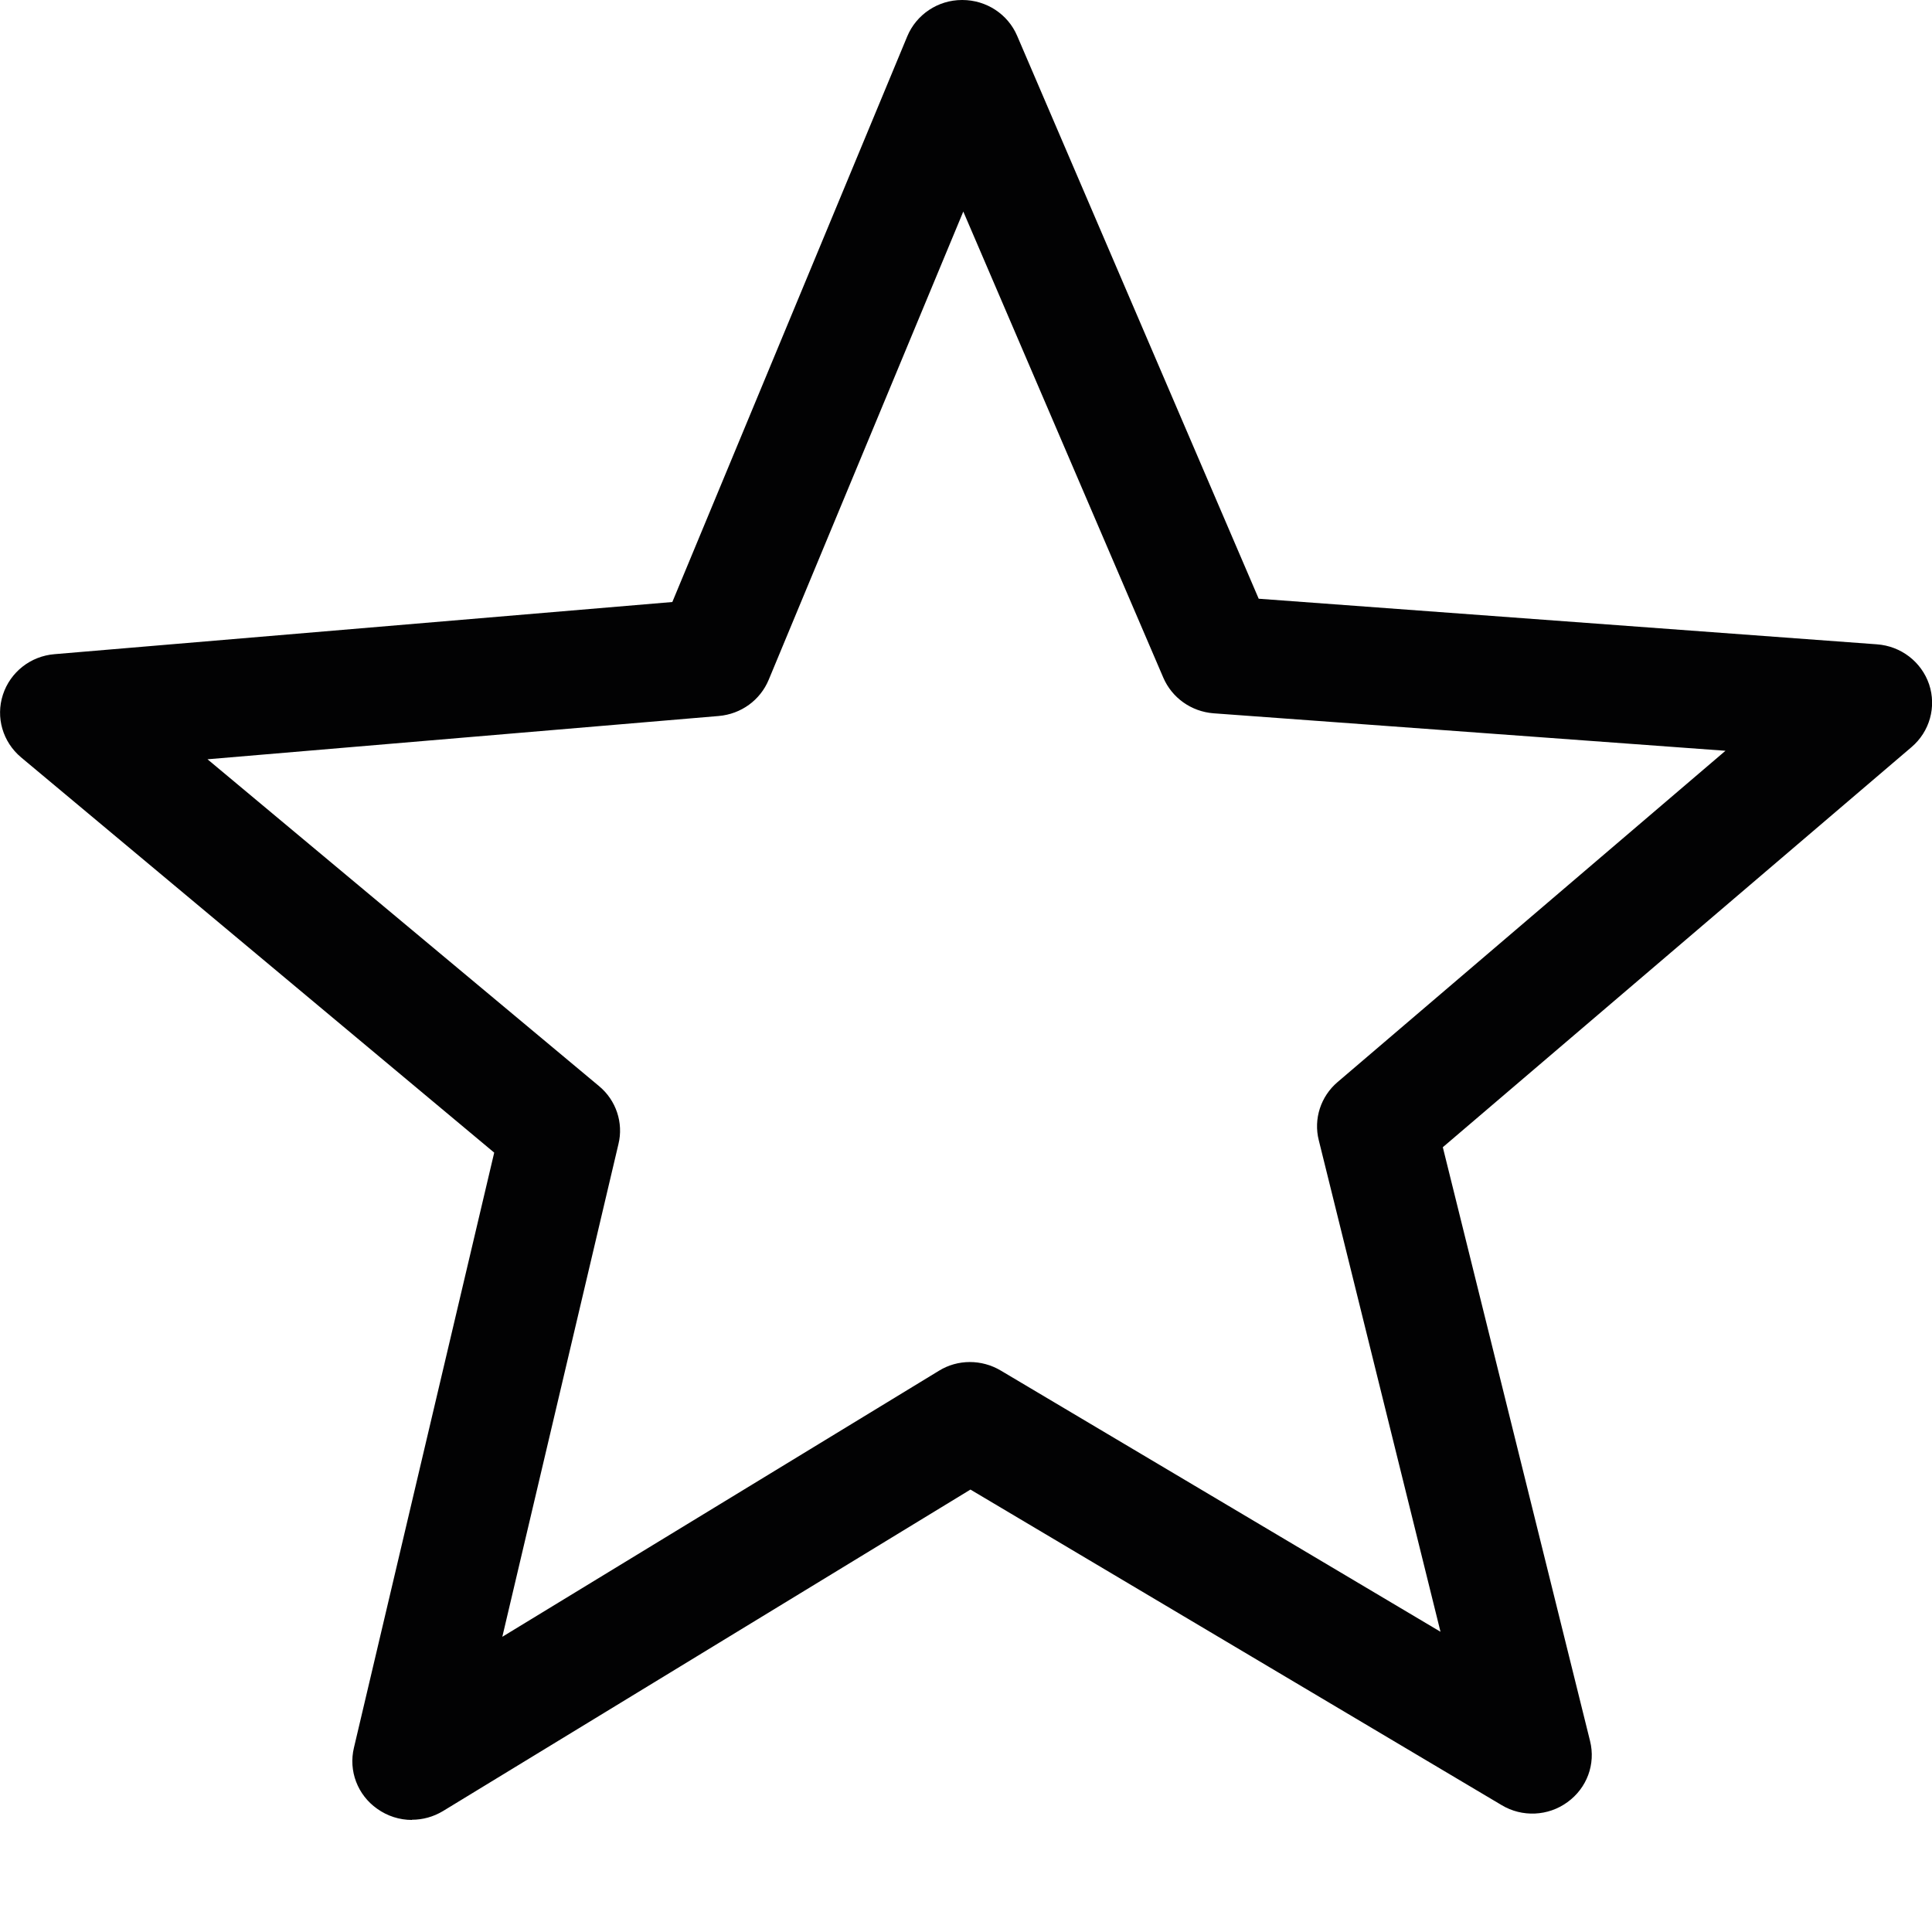
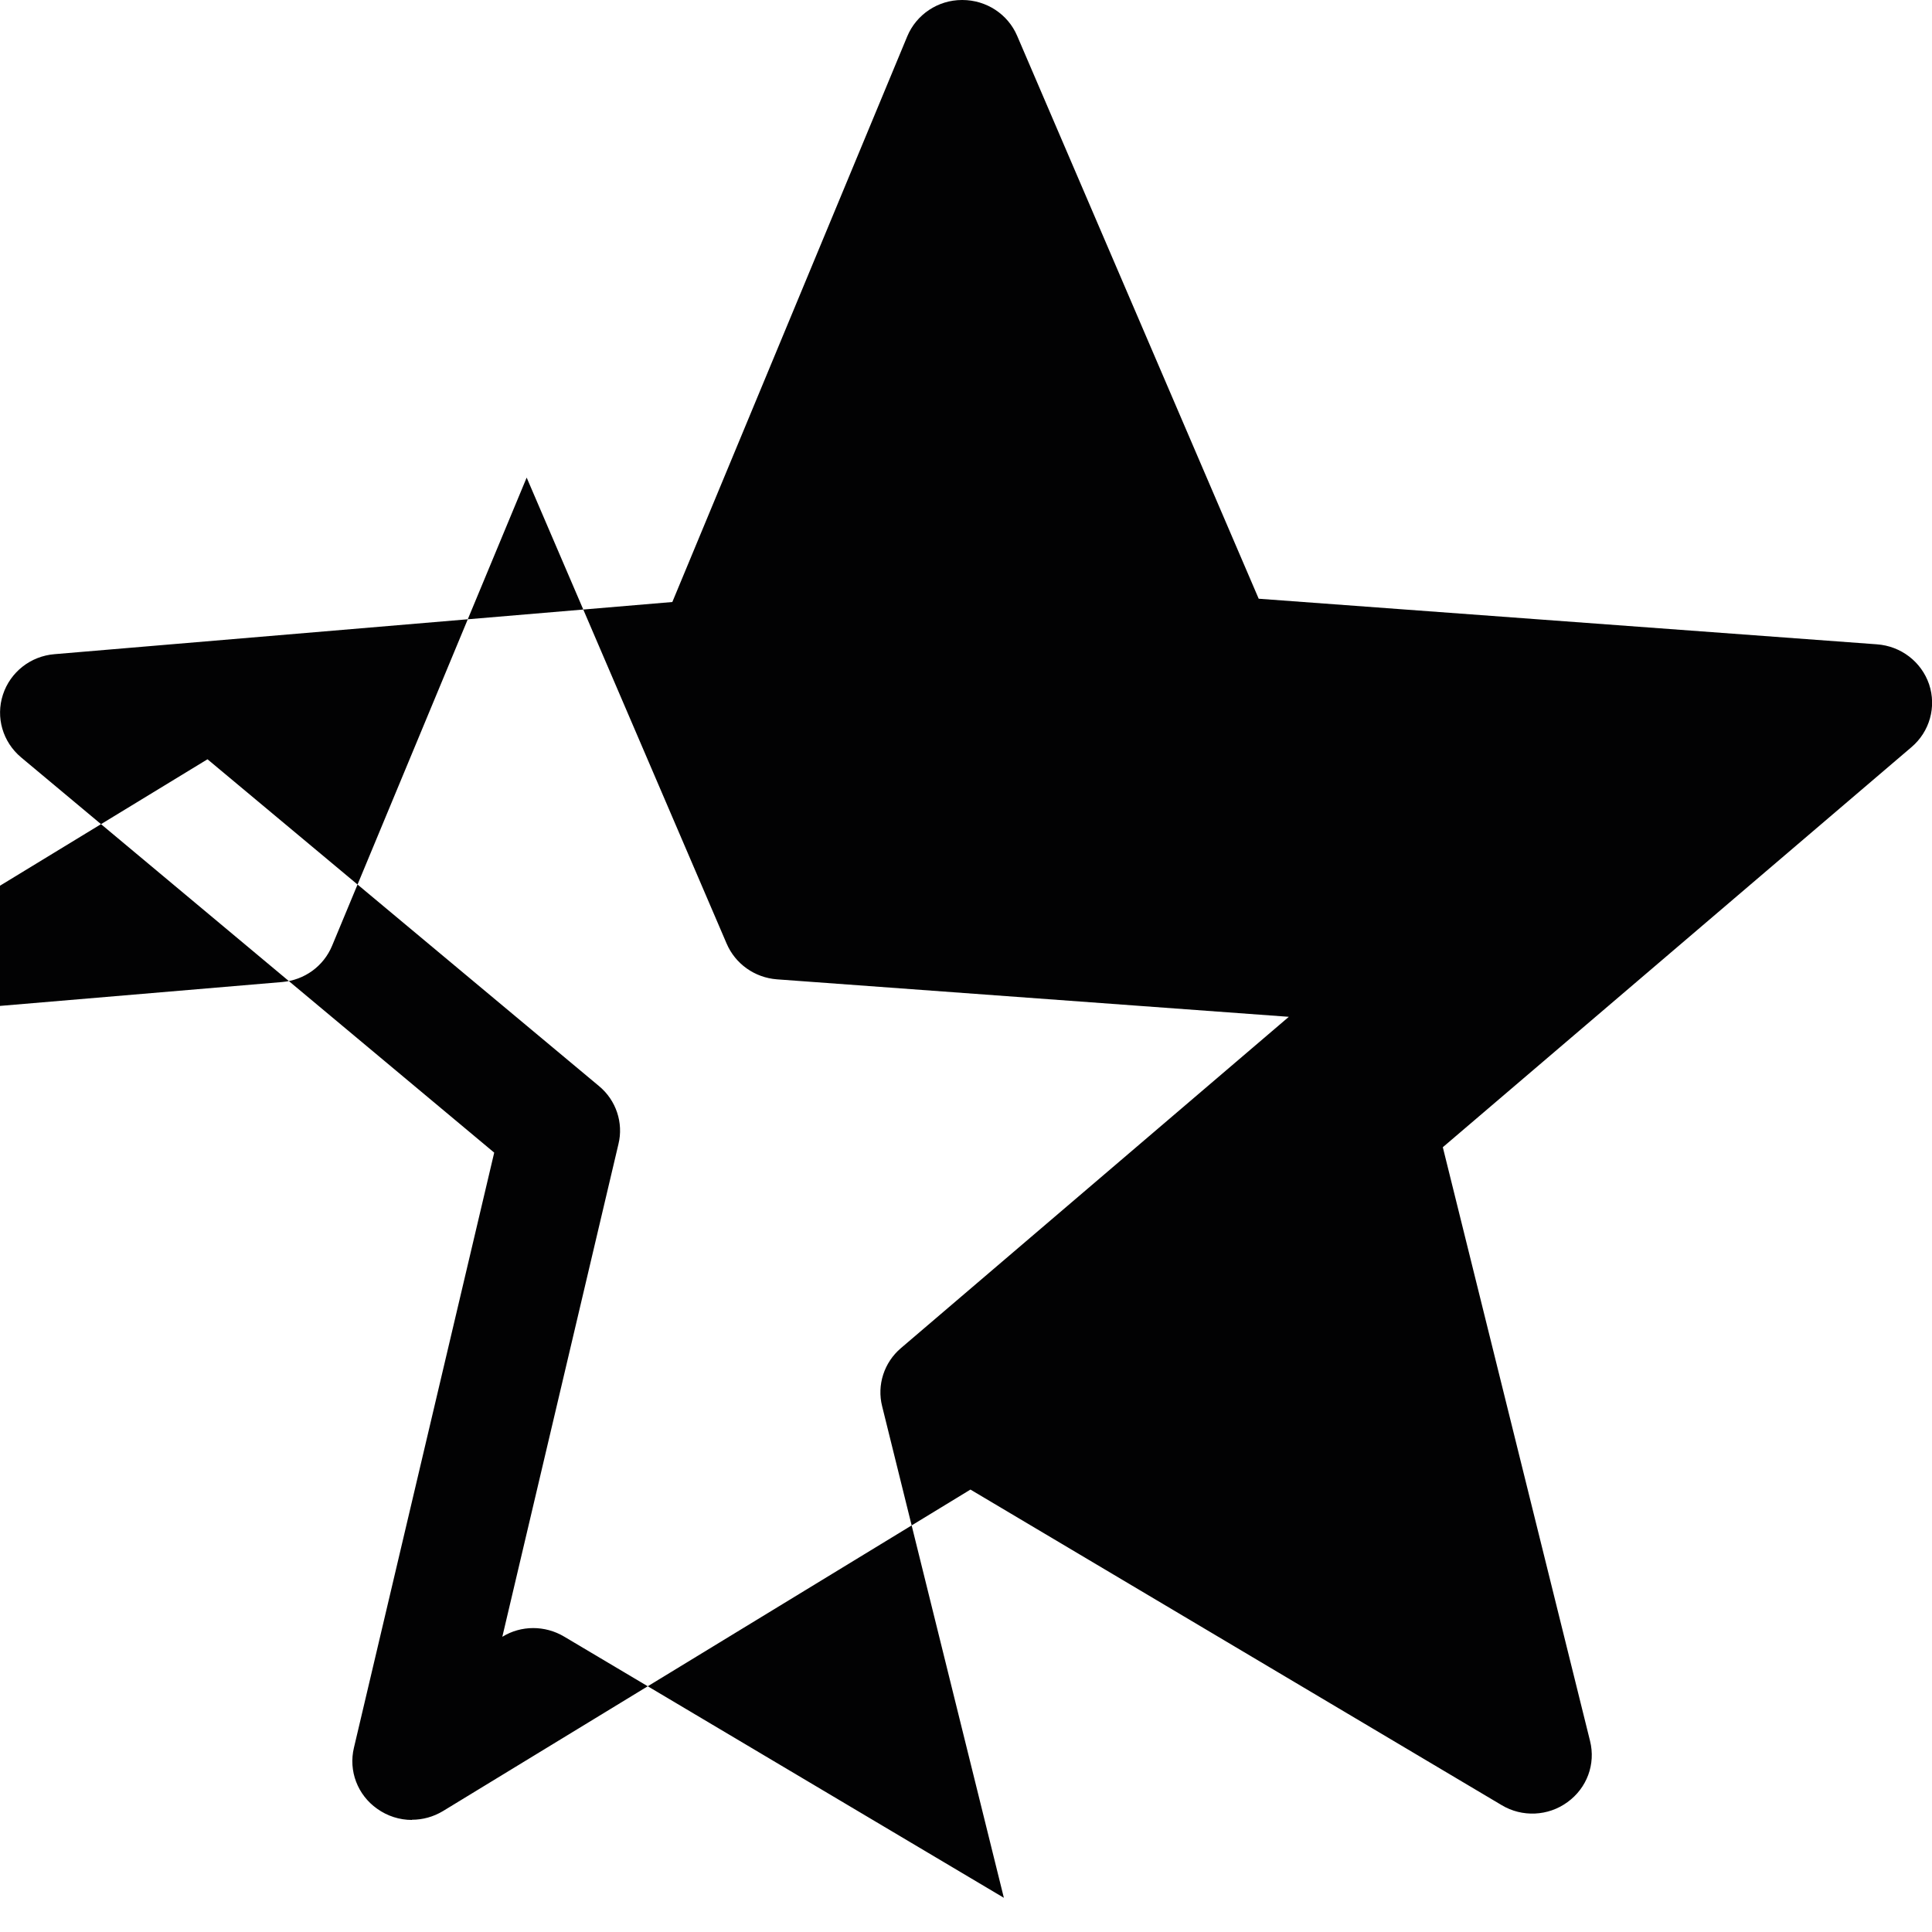
<svg xmlns="http://www.w3.org/2000/svg" width="10" height="10">
  <g>
-     <path id="svg_1" d="m1.074,3.93l2.027,1.692c0.088,0.073 0.127,0.19 0.1,0.3l-0.601,2.55l2.26,-1.377c0.097,-0.06 0.221,-0.06 0.32,-0.001l2.276,1.352l-0.63,-2.544c-0.028,-0.11 0.01,-0.227 0.097,-0.301l2.008,-1.715l-2.65,-0.194c-0.115,-0.009 -0.215,-0.08 -0.26,-0.185l-1.035,-2.412l-1.007,2.423c-0.044,0.106 -0.143,0.178 -0.259,0.188l-2.646,0.224zm1.058,5.49c-0.064,0 -0.127,-0.02 -0.18,-0.058c-0.101,-0.071 -0.149,-0.196 -0.12,-0.316l0.726,-3.08l-2.449,-2.046c-0.095,-0.08 -0.132,-0.207 -0.094,-0.324c0.038,-0.117 0.143,-0.2 0.267,-0.21l3.198,-0.27l1.216,-2.928c0.047,-0.113 0.159,-0.188 0.283,-0.188l0.002,0c0.124,0 0.236,0.073 0.284,0.186l1.25,2.913l3.2,0.236c0.124,0.009 0.23,0.09 0.27,0.207c0.039,0.117 0.003,0.245 -0.091,0.325l-2.426,2.071l0.762,3.073c0.03,0.12 -0.016,0.244 -0.117,0.317c-0.1,0.073 -0.235,0.079 -0.341,0.015l-2.749,-1.633l-2.73,1.664c-0.05,0.03 -0.105,0.045 -0.161,0.045l0,0.001z" fill-rule="evenodd" fill="#020203" />
+     <path id="svg_1" d="m1.074,3.93l2.027,1.692c0.088,0.073 0.127,0.19 0.1,0.3l-0.601,2.55c0.097,-0.06 0.221,-0.06 0.32,-0.001l2.276,1.352l-0.63,-2.544c-0.028,-0.11 0.01,-0.227 0.097,-0.301l2.008,-1.715l-2.65,-0.194c-0.115,-0.009 -0.215,-0.08 -0.26,-0.185l-1.035,-2.412l-1.007,2.423c-0.044,0.106 -0.143,0.178 -0.259,0.188l-2.646,0.224zm1.058,5.49c-0.064,0 -0.127,-0.02 -0.18,-0.058c-0.101,-0.071 -0.149,-0.196 -0.12,-0.316l0.726,-3.08l-2.449,-2.046c-0.095,-0.08 -0.132,-0.207 -0.094,-0.324c0.038,-0.117 0.143,-0.2 0.267,-0.21l3.198,-0.27l1.216,-2.928c0.047,-0.113 0.159,-0.188 0.283,-0.188l0.002,0c0.124,0 0.236,0.073 0.284,0.186l1.25,2.913l3.2,0.236c0.124,0.009 0.23,0.09 0.27,0.207c0.039,0.117 0.003,0.245 -0.091,0.325l-2.426,2.071l0.762,3.073c0.03,0.12 -0.016,0.244 -0.117,0.317c-0.1,0.073 -0.235,0.079 -0.341,0.015l-2.749,-1.633l-2.73,1.664c-0.05,0.03 -0.105,0.045 -0.161,0.045l0,0.001z" fill-rule="evenodd" fill="#020203" />
  </g>
</svg>